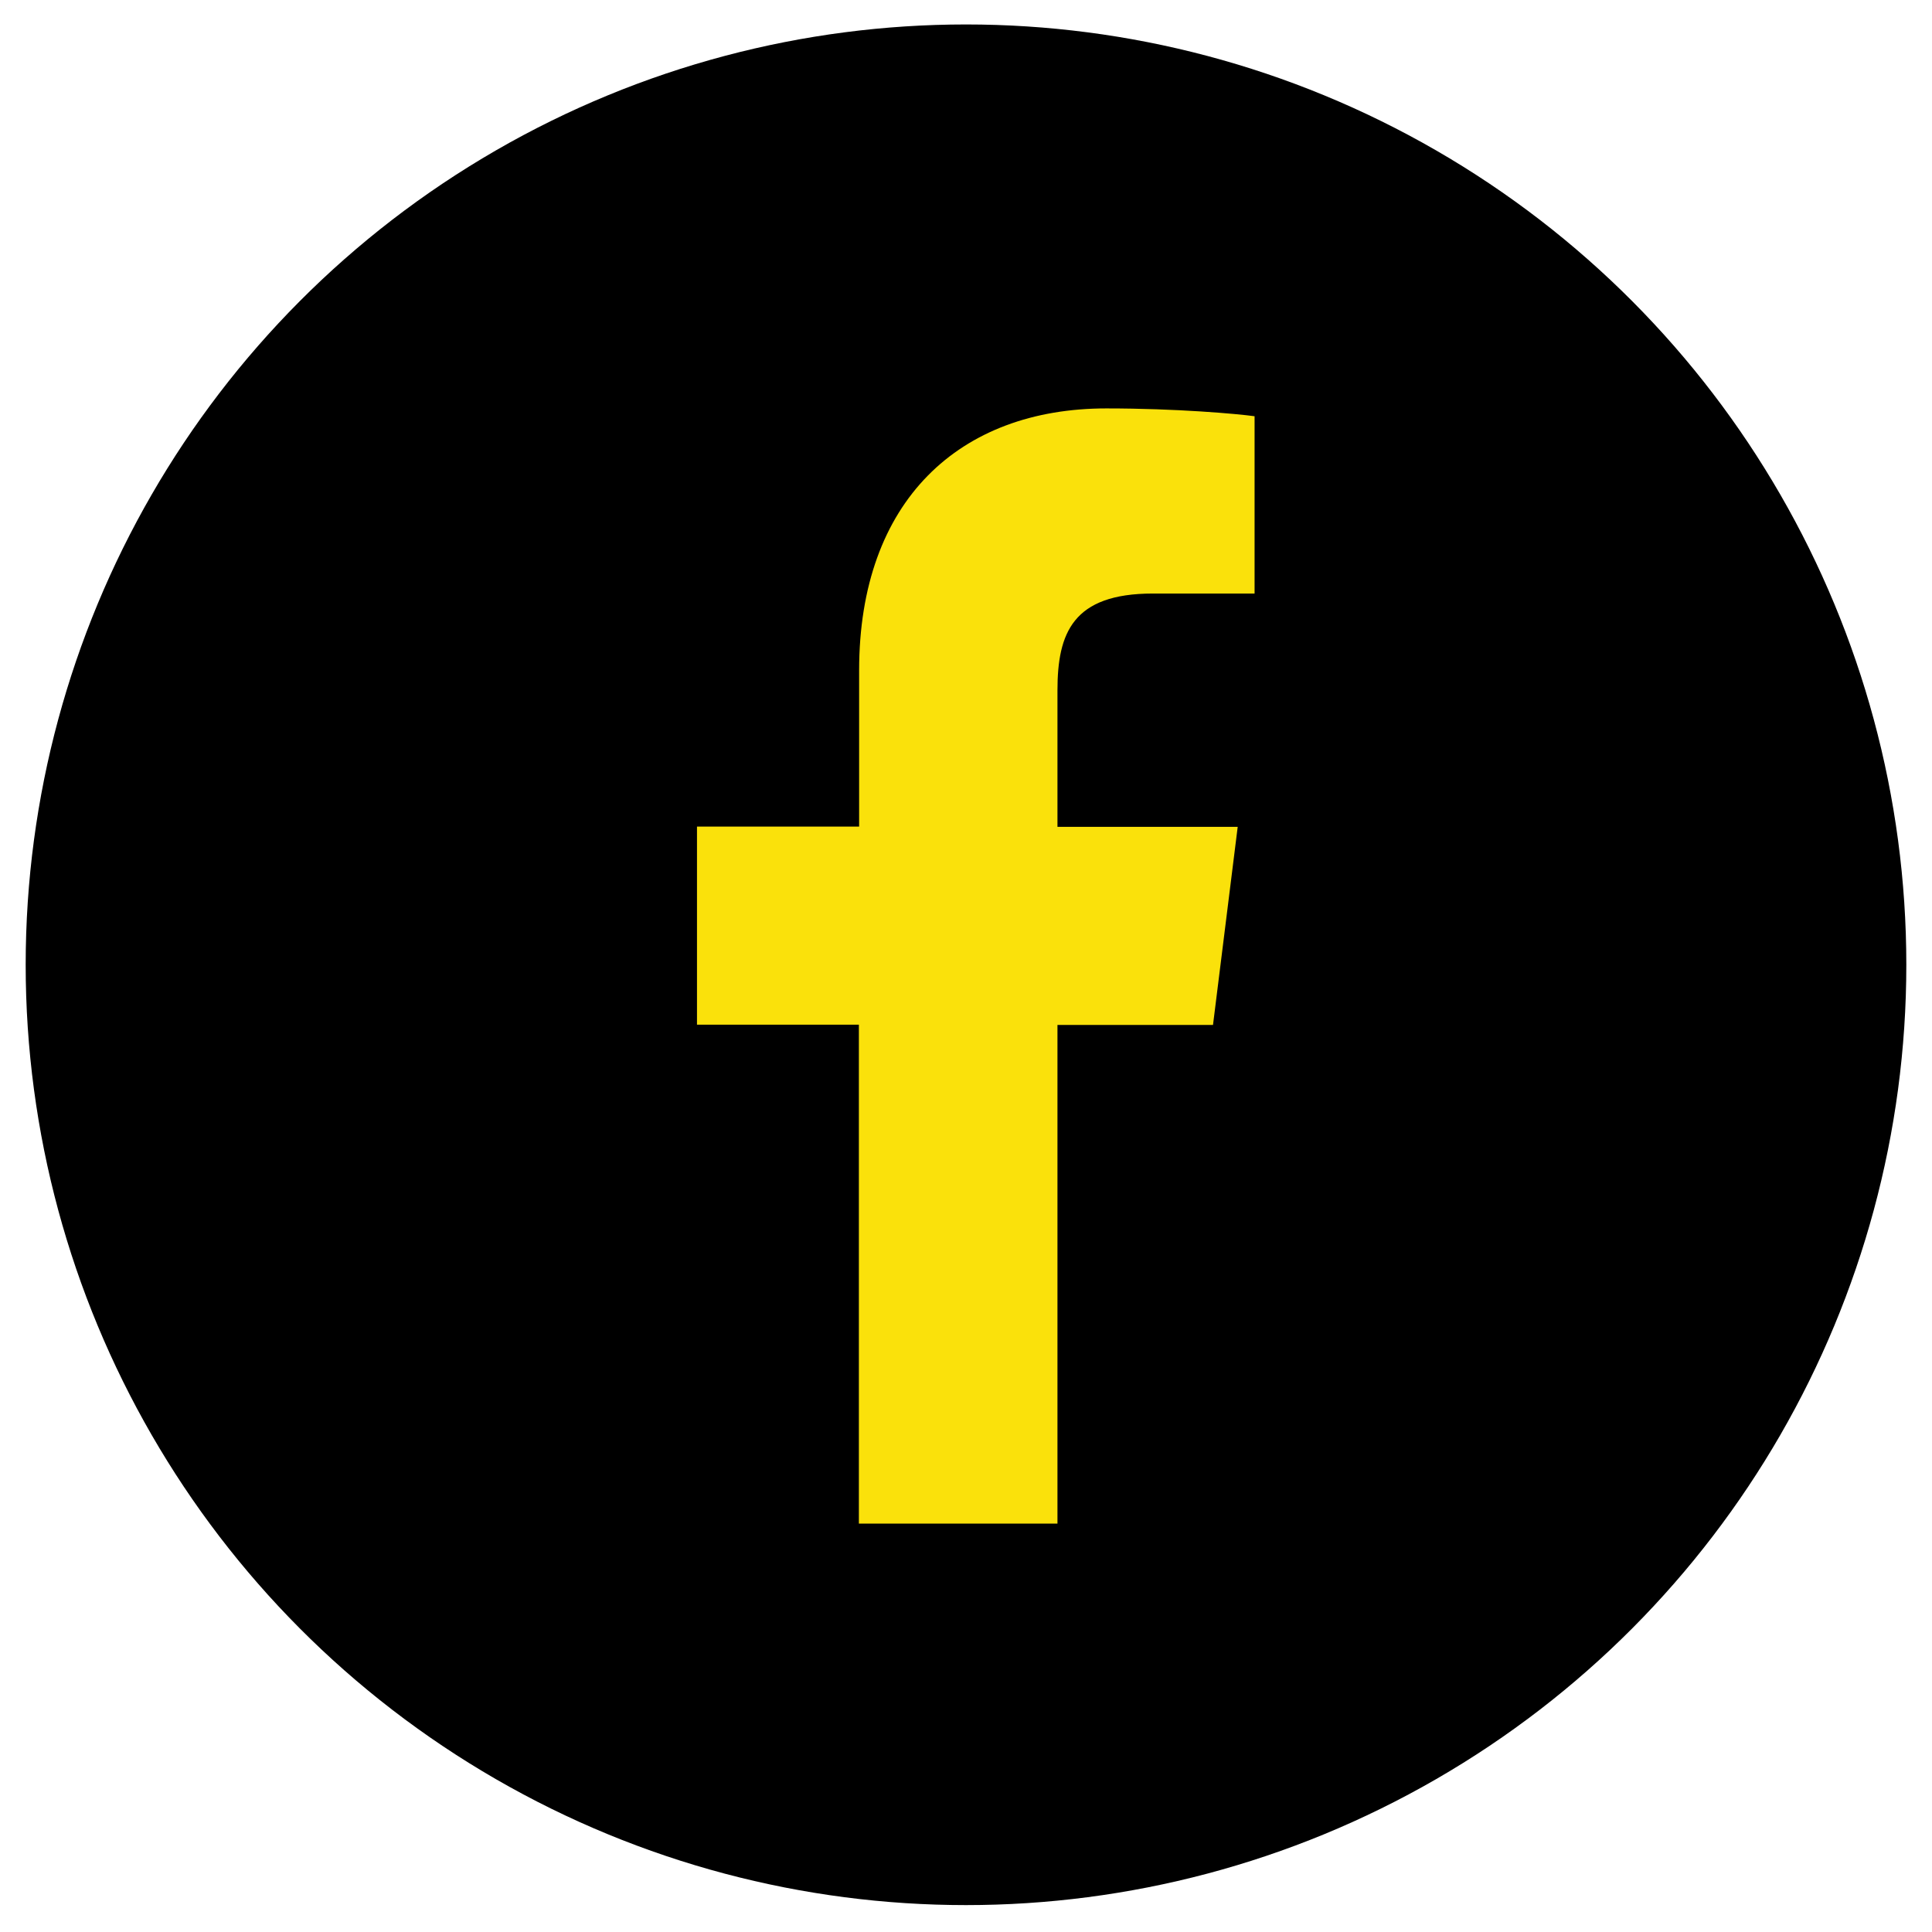
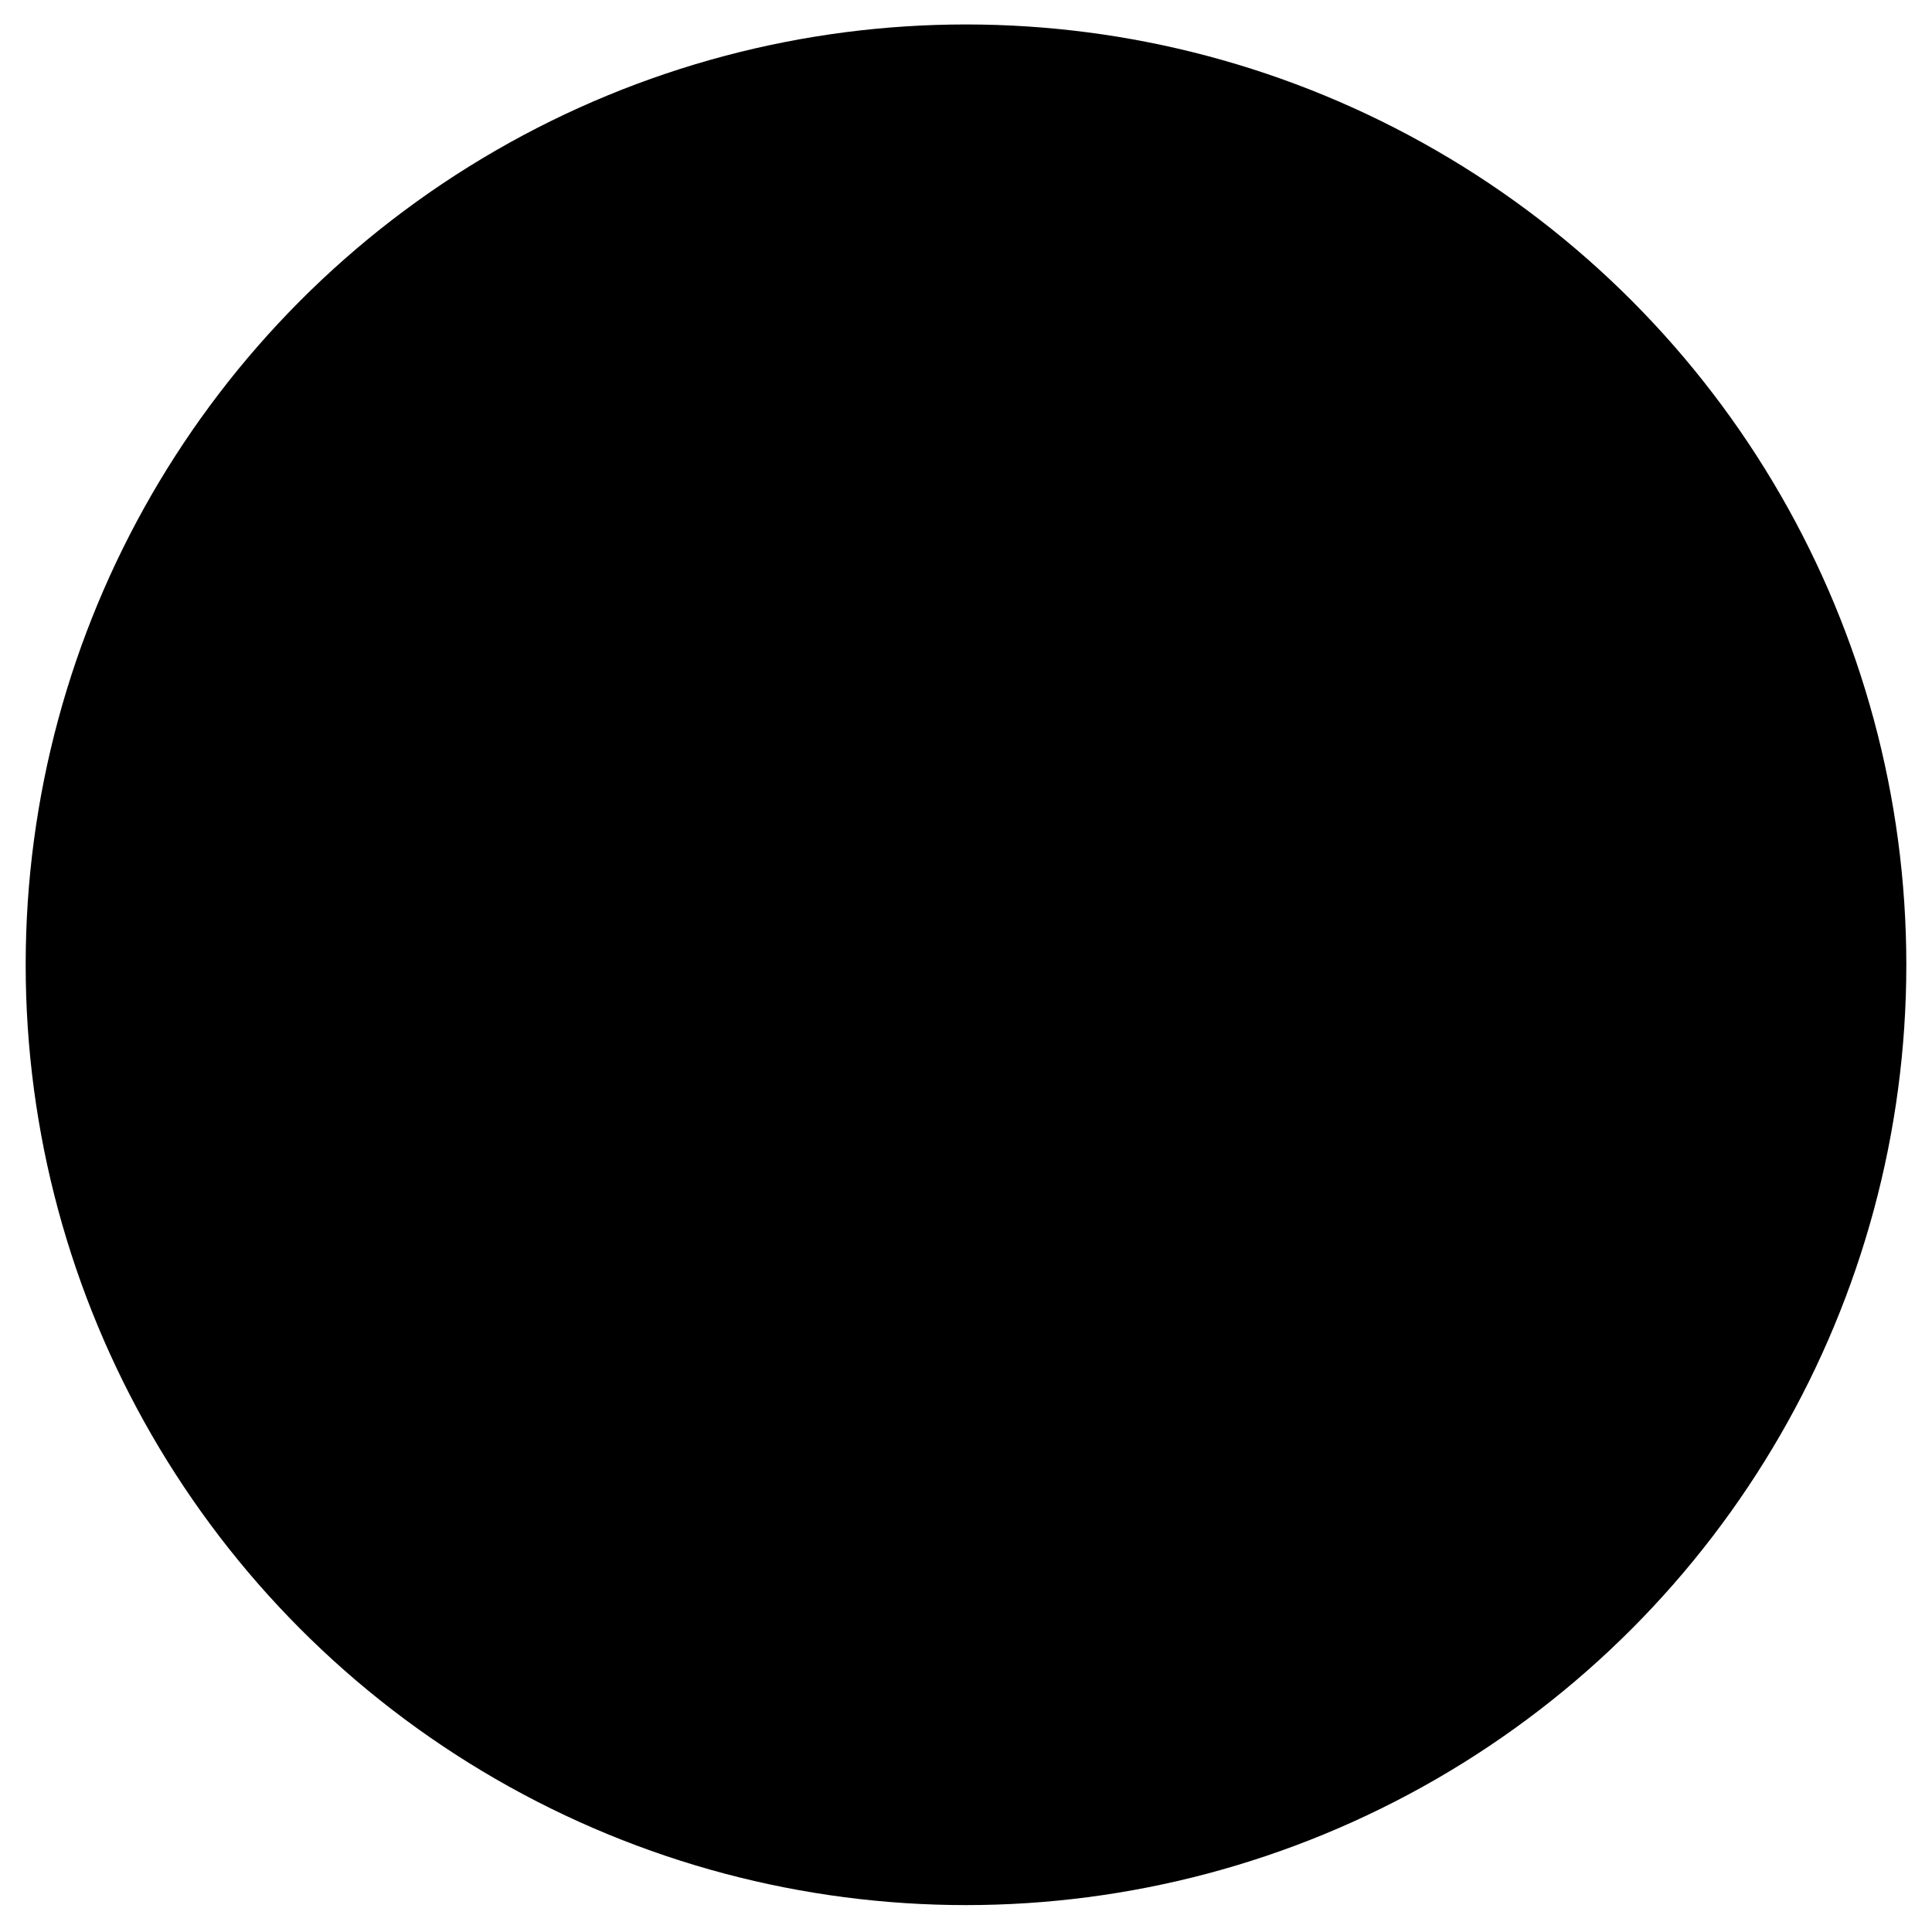
<svg xmlns="http://www.w3.org/2000/svg" version="1.1" id="Bold" x="0px" y="0px" viewBox="0 0 790 790" style="enable-background:new 0 0 790 790;" xml:space="preserve">
  <style type="text/css">
	.st0{fill:#FAE10B;}
</style>
  <circle cx="395" cy="394.5" r="384.5" />
-   <path class="st0" d="M471.4,242.7H513v-72.5c-7.2-1-31.9-3.2-60.6-3.2c-60,0-101.1,37.7-101.1,107.1V338H285v81h66.2V623h81.2V419.1  H496l10.1-81h-73.7v-55.8C432.4,258.8,438.7,242.7,471.4,242.7L471.4,242.7z" />
</svg>